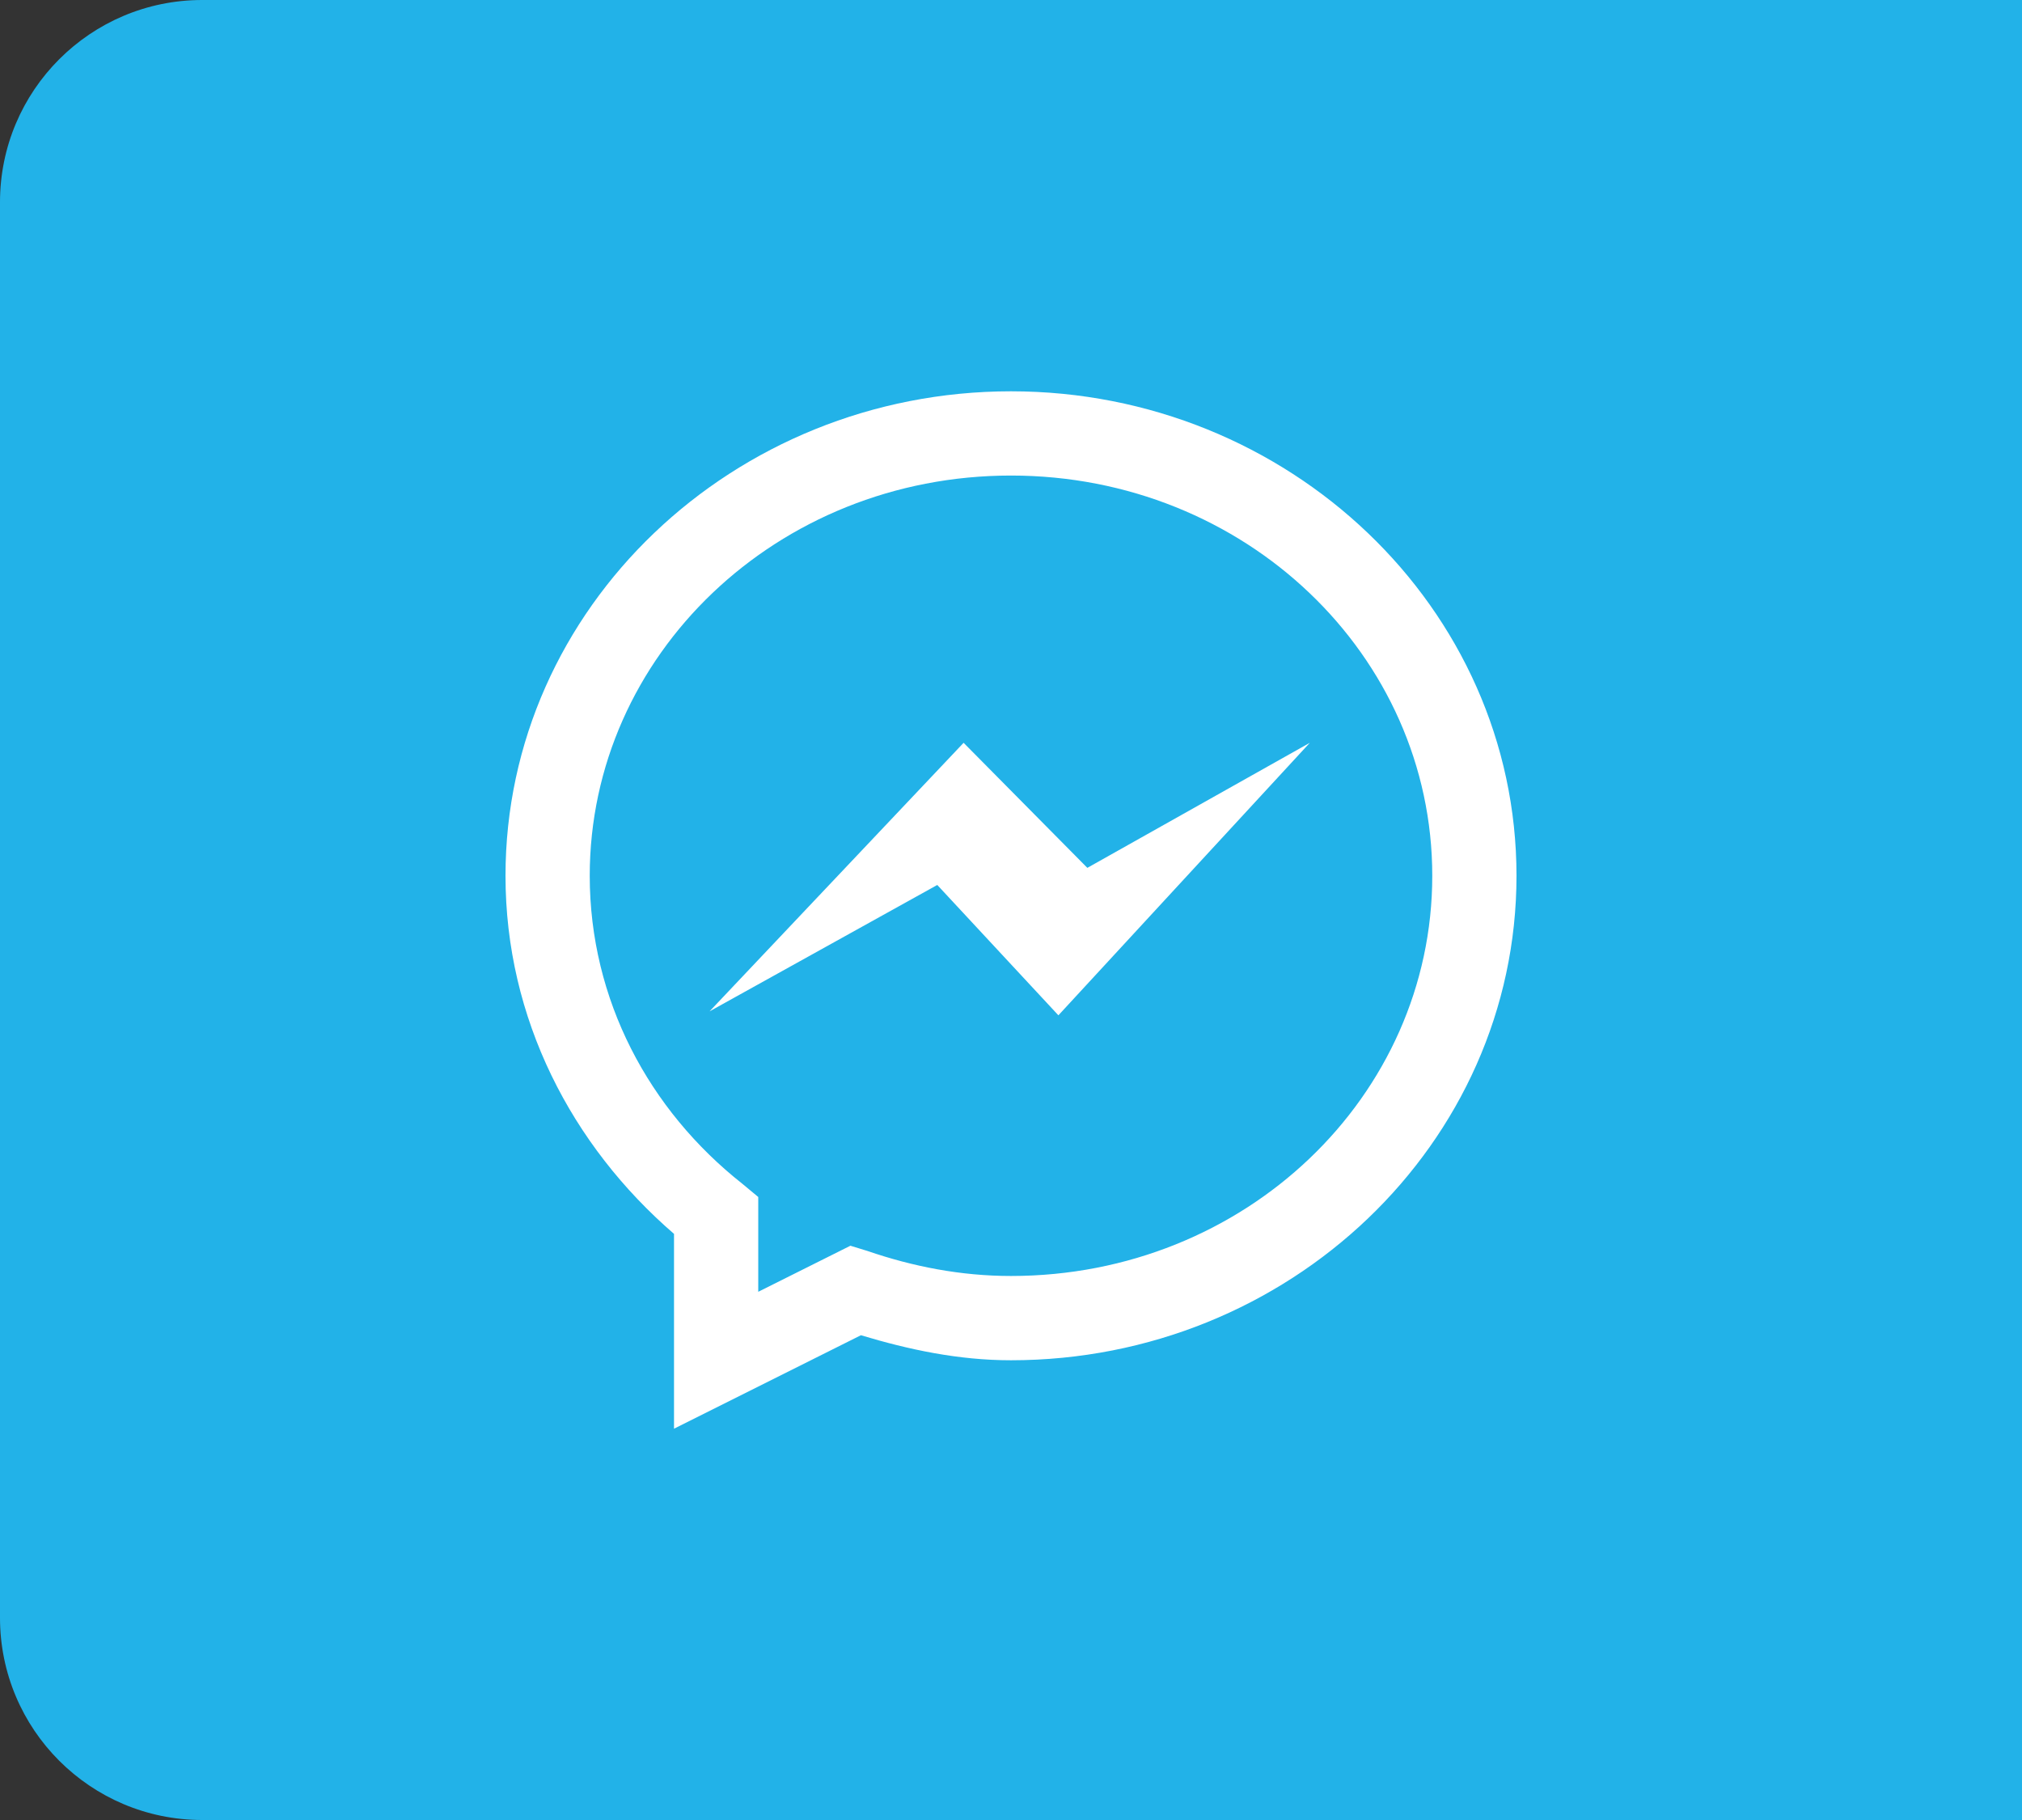
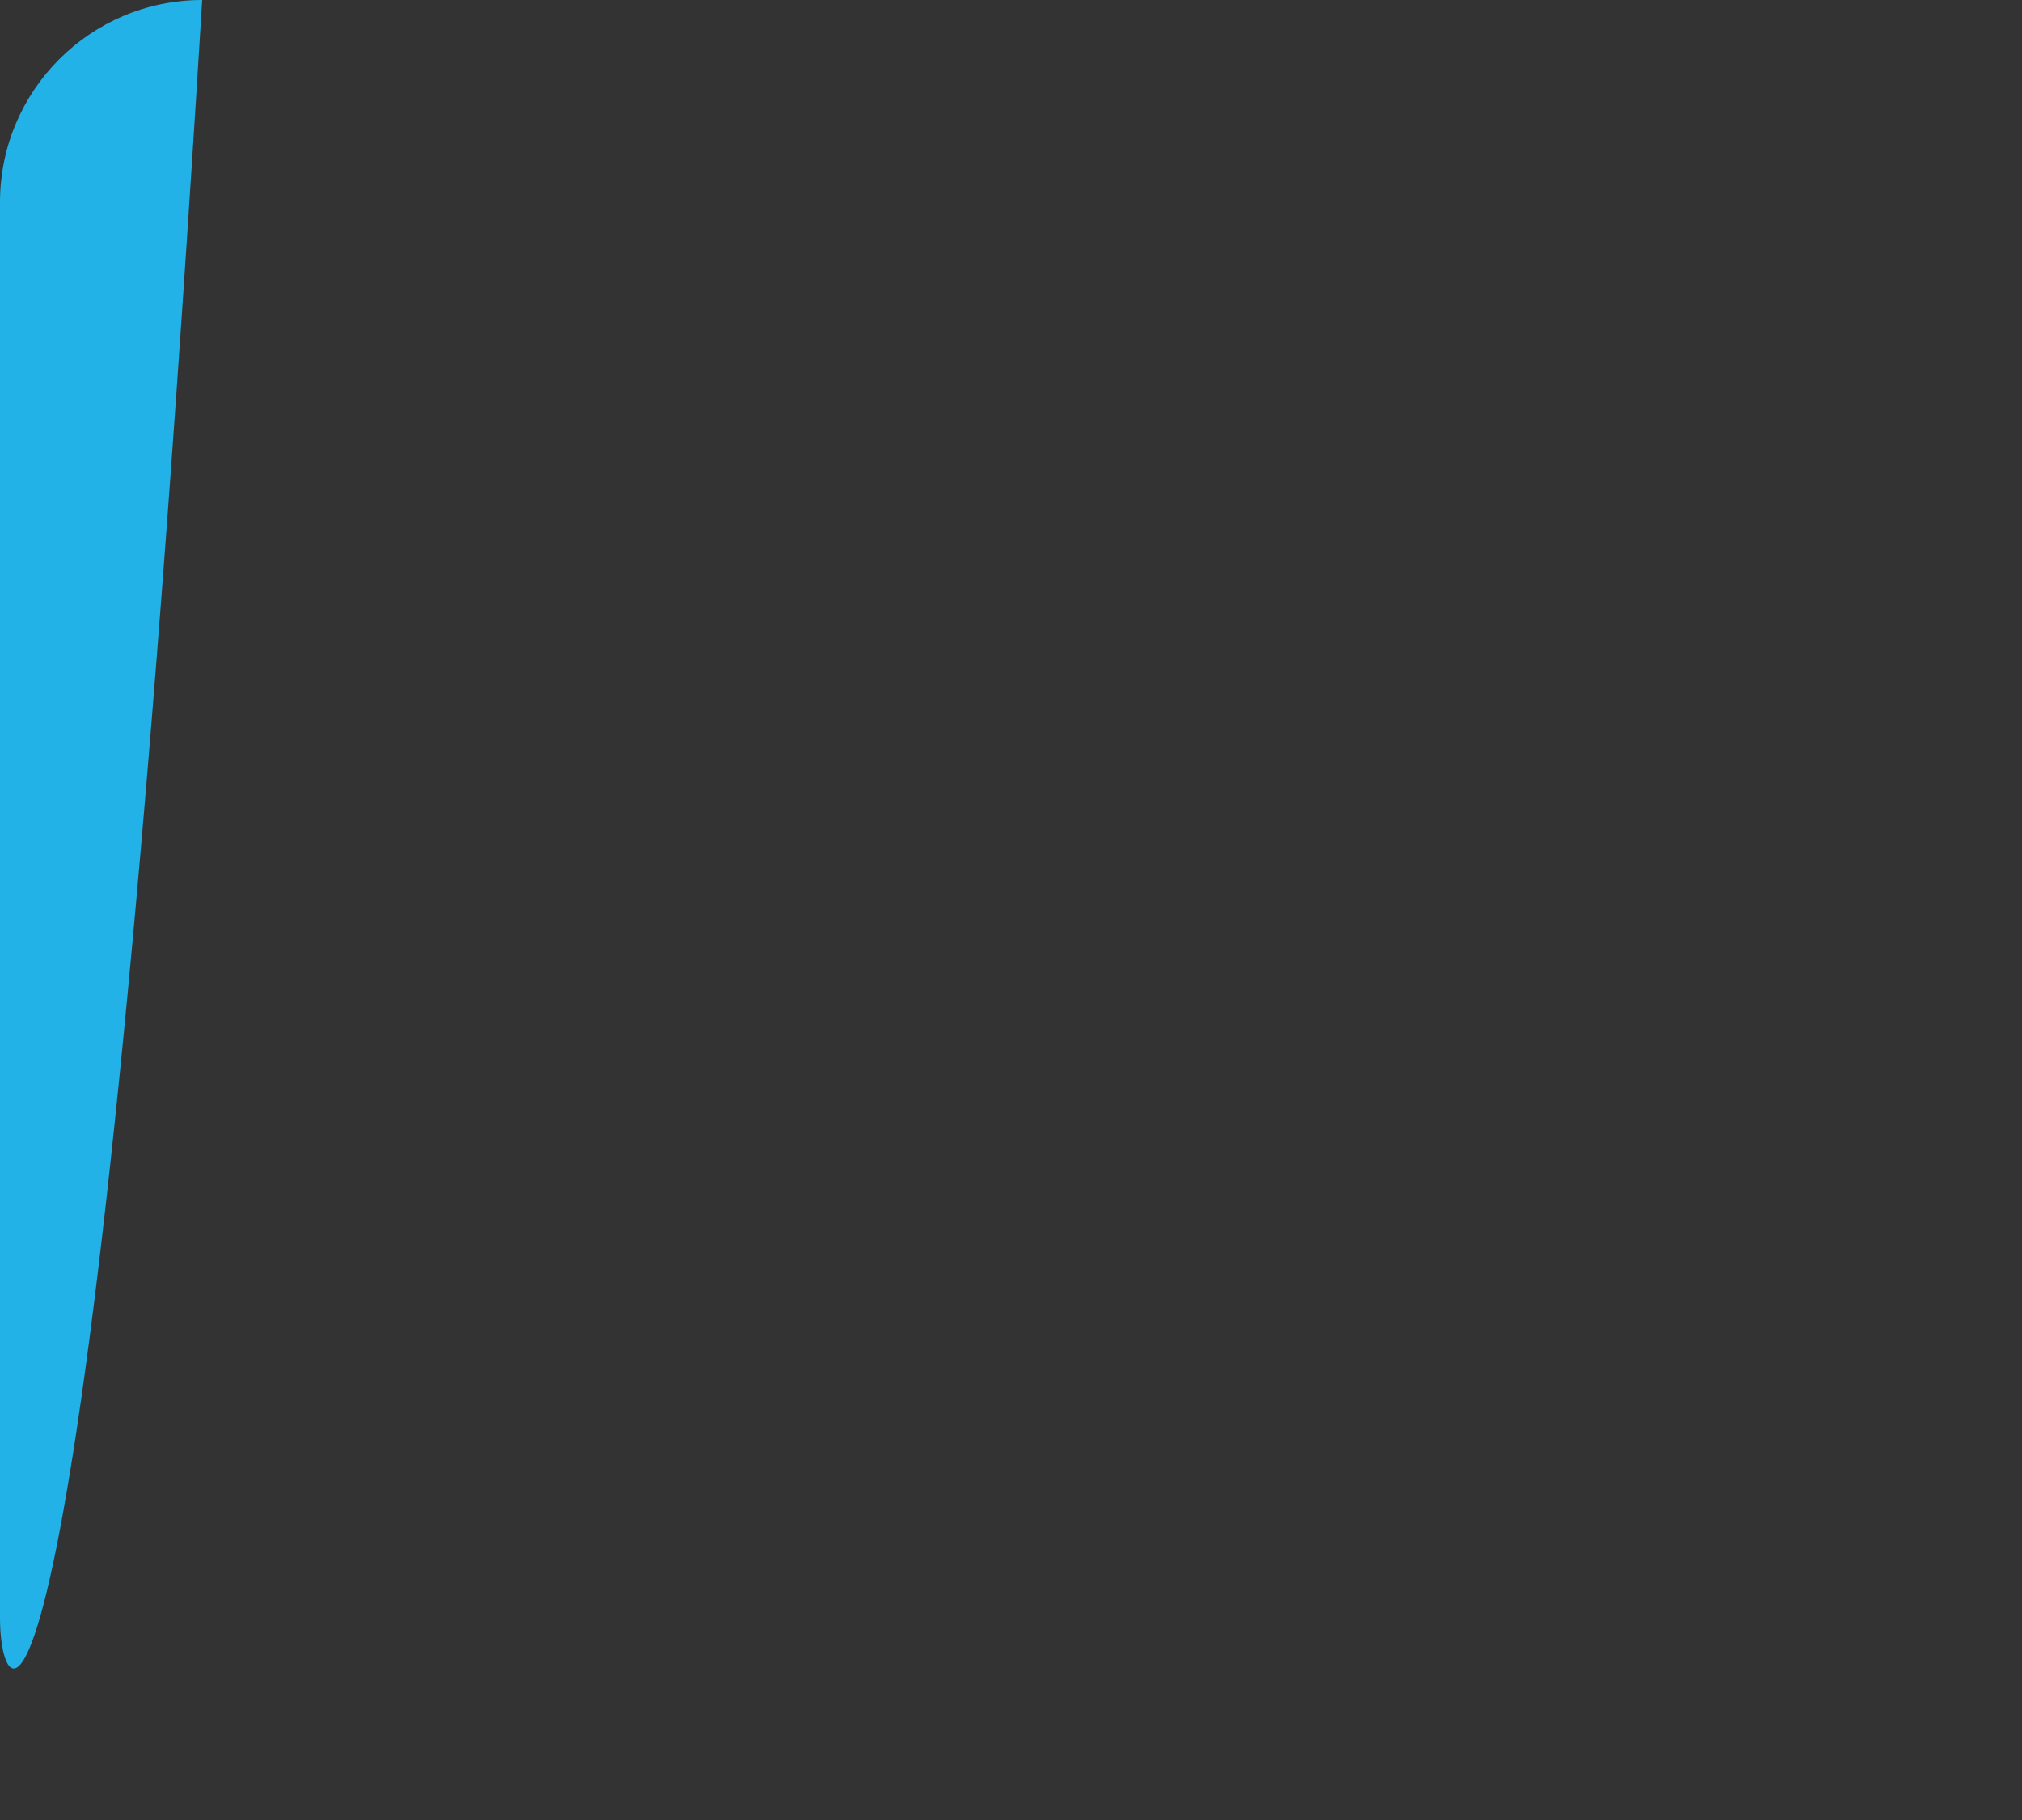
<svg xmlns="http://www.w3.org/2000/svg" width="50" height="45" viewBox="0 0 50 45" fill="none">
  <rect x="0" y="0" width="50" height="45" fill="#333333" stroke="none" />
-   <path d="M0 5C0 2.239 2.239 0 5 0H50V45H5C2.239 45 0 42.761 0 40V5Z" fill="#22B2E8" />
-   <path d="M25 9.675C18.136 9.675 12.5 15.025 12.5 21.654C12.5 25.186 14.136 28.323 16.667 30.508V35.325L21.289 33.014C22.465 33.368 23.694 33.633 25 33.633C31.864 33.633 37.5 28.282 37.5 21.654C37.5 15.025 31.864 9.675 25 9.675ZM25 11.758C30.79 11.758 35.417 16.201 35.417 21.654C35.417 27.106 30.79 31.549 25 31.549C23.755 31.549 22.567 31.314 21.452 30.931L21.029 30.801L18.75 31.94V29.596L18.359 29.271C16.048 27.448 14.583 24.718 14.583 21.654C14.583 16.201 19.21 11.758 25 11.758ZM23.828 18.366L17.546 25.006L23.177 21.881L26.172 25.104L32.389 18.366L26.888 21.458L23.828 18.366Z" fill="white" />
+   <path d="M0 5C0 2.239 2.239 0 5 0H50H5C2.239 45 0 42.761 0 40V5Z" fill="#22B2E8" />
</svg>